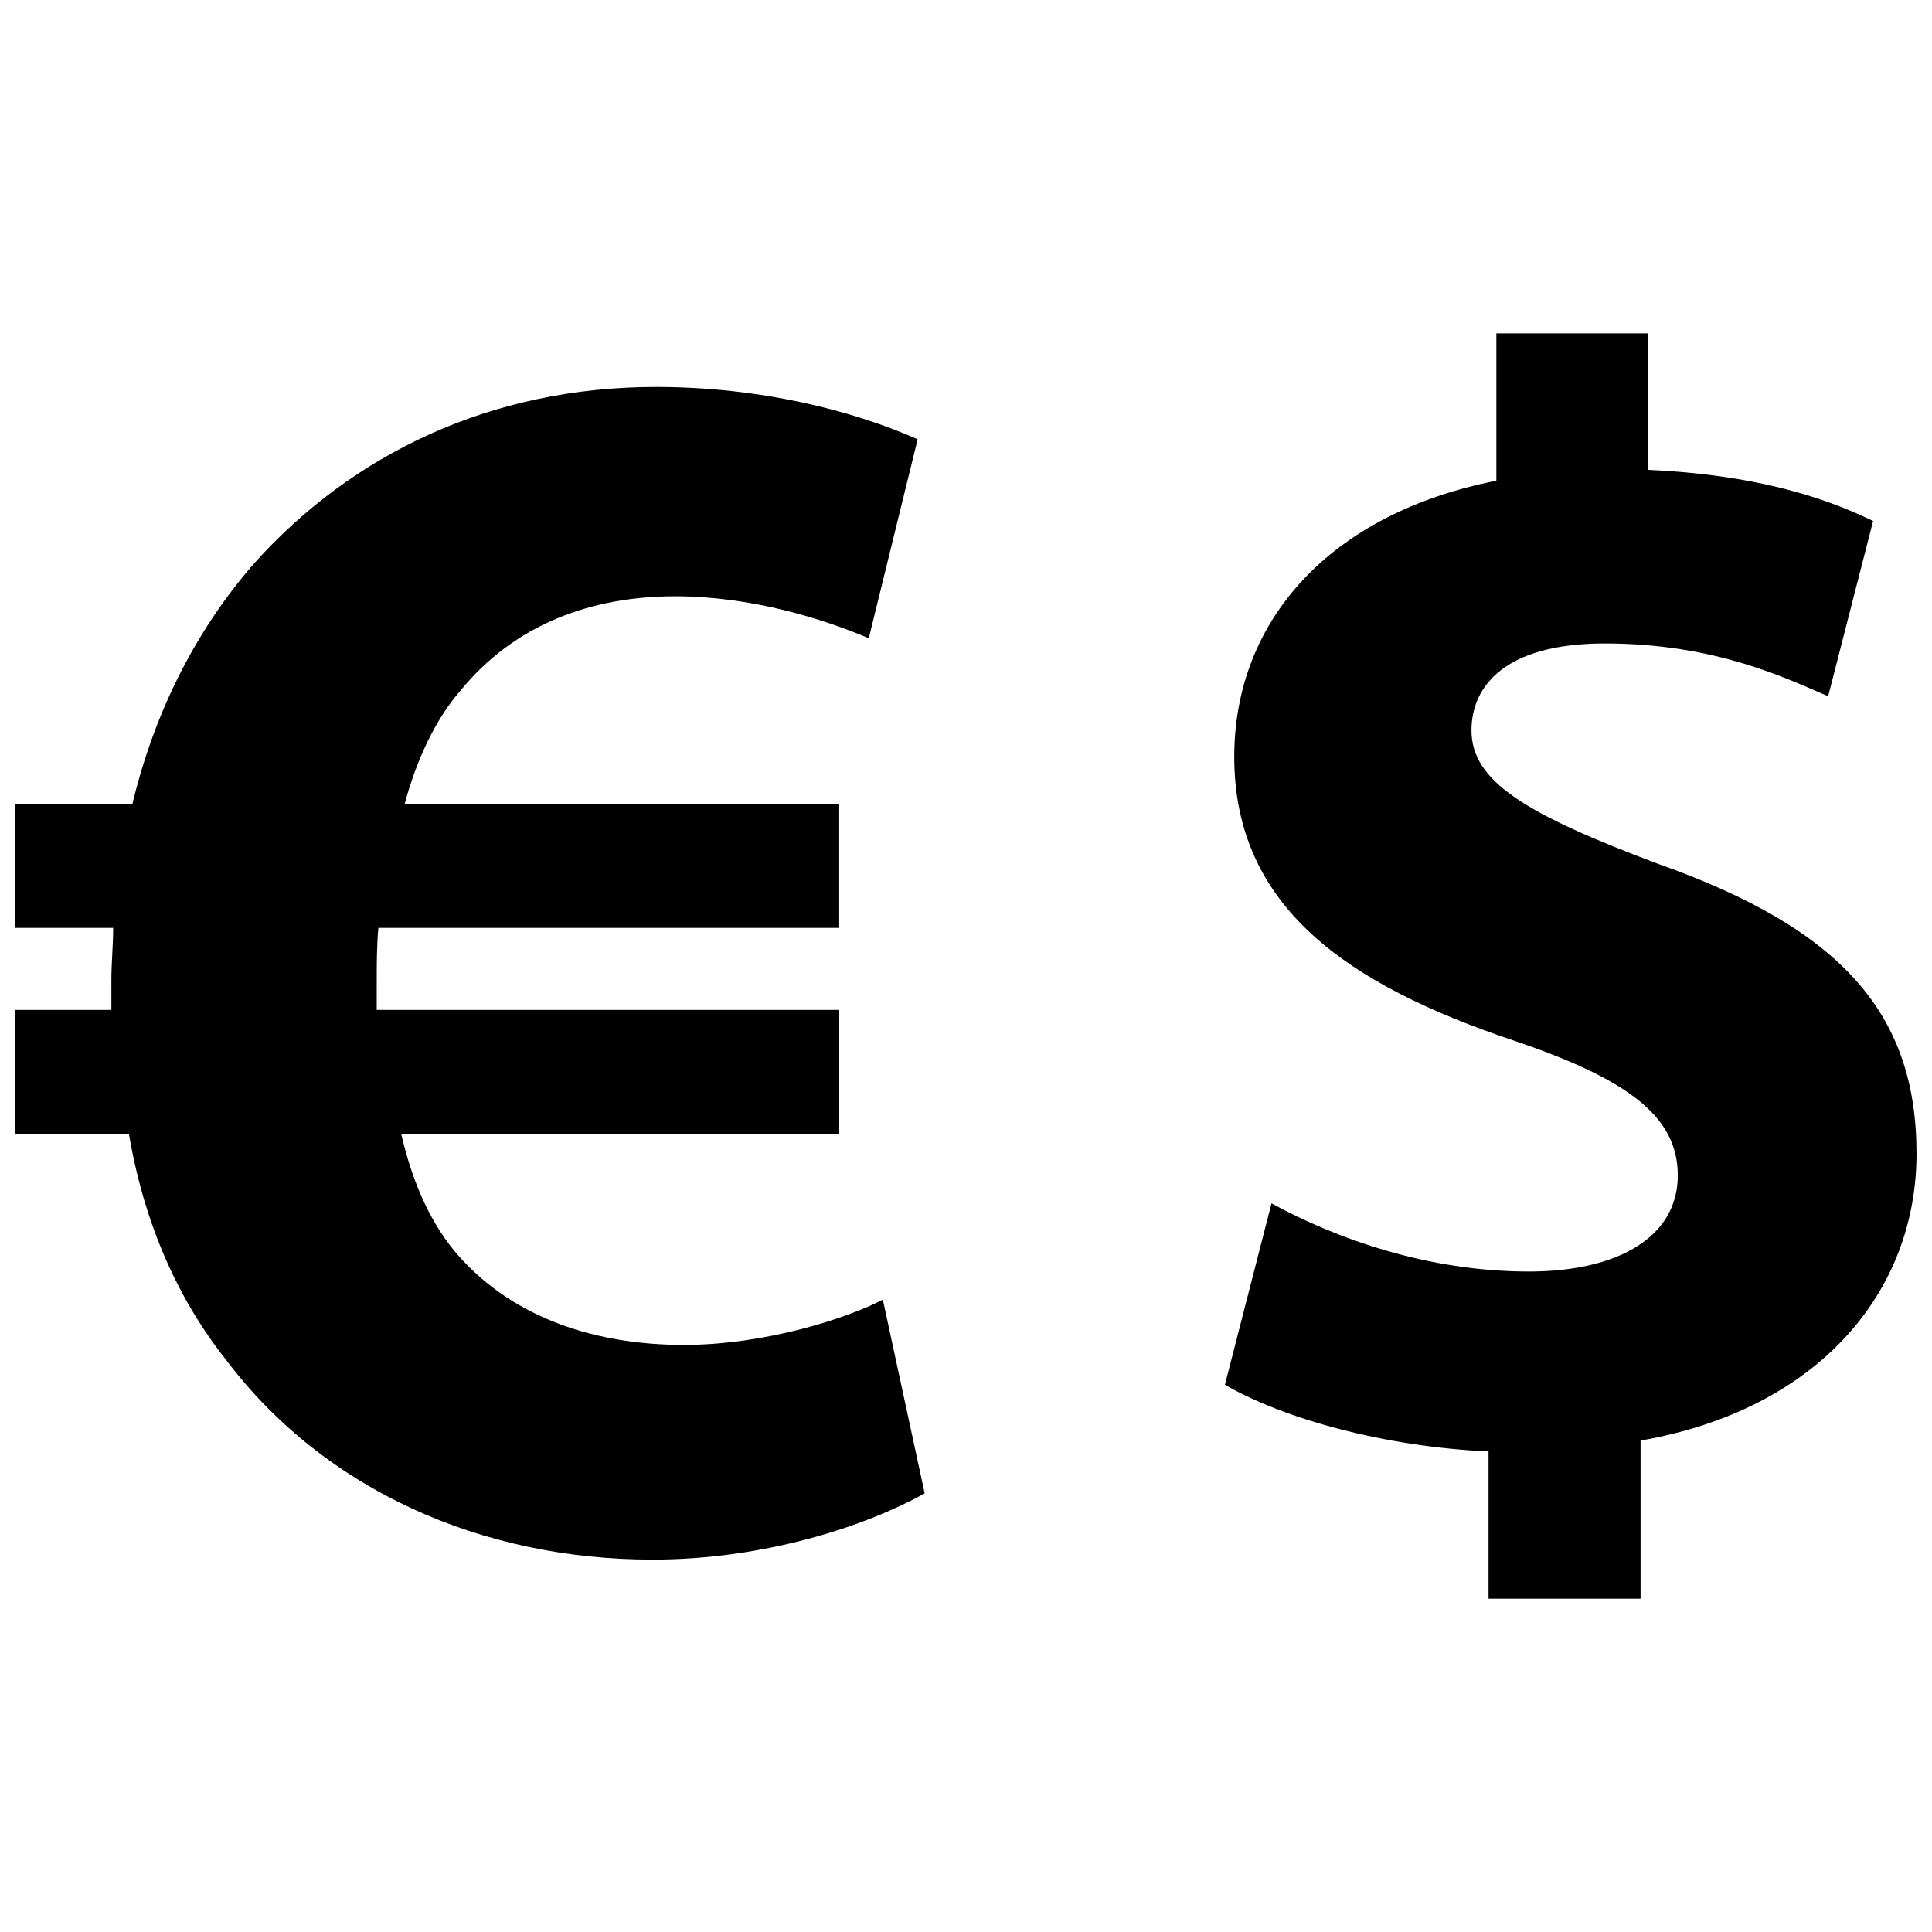
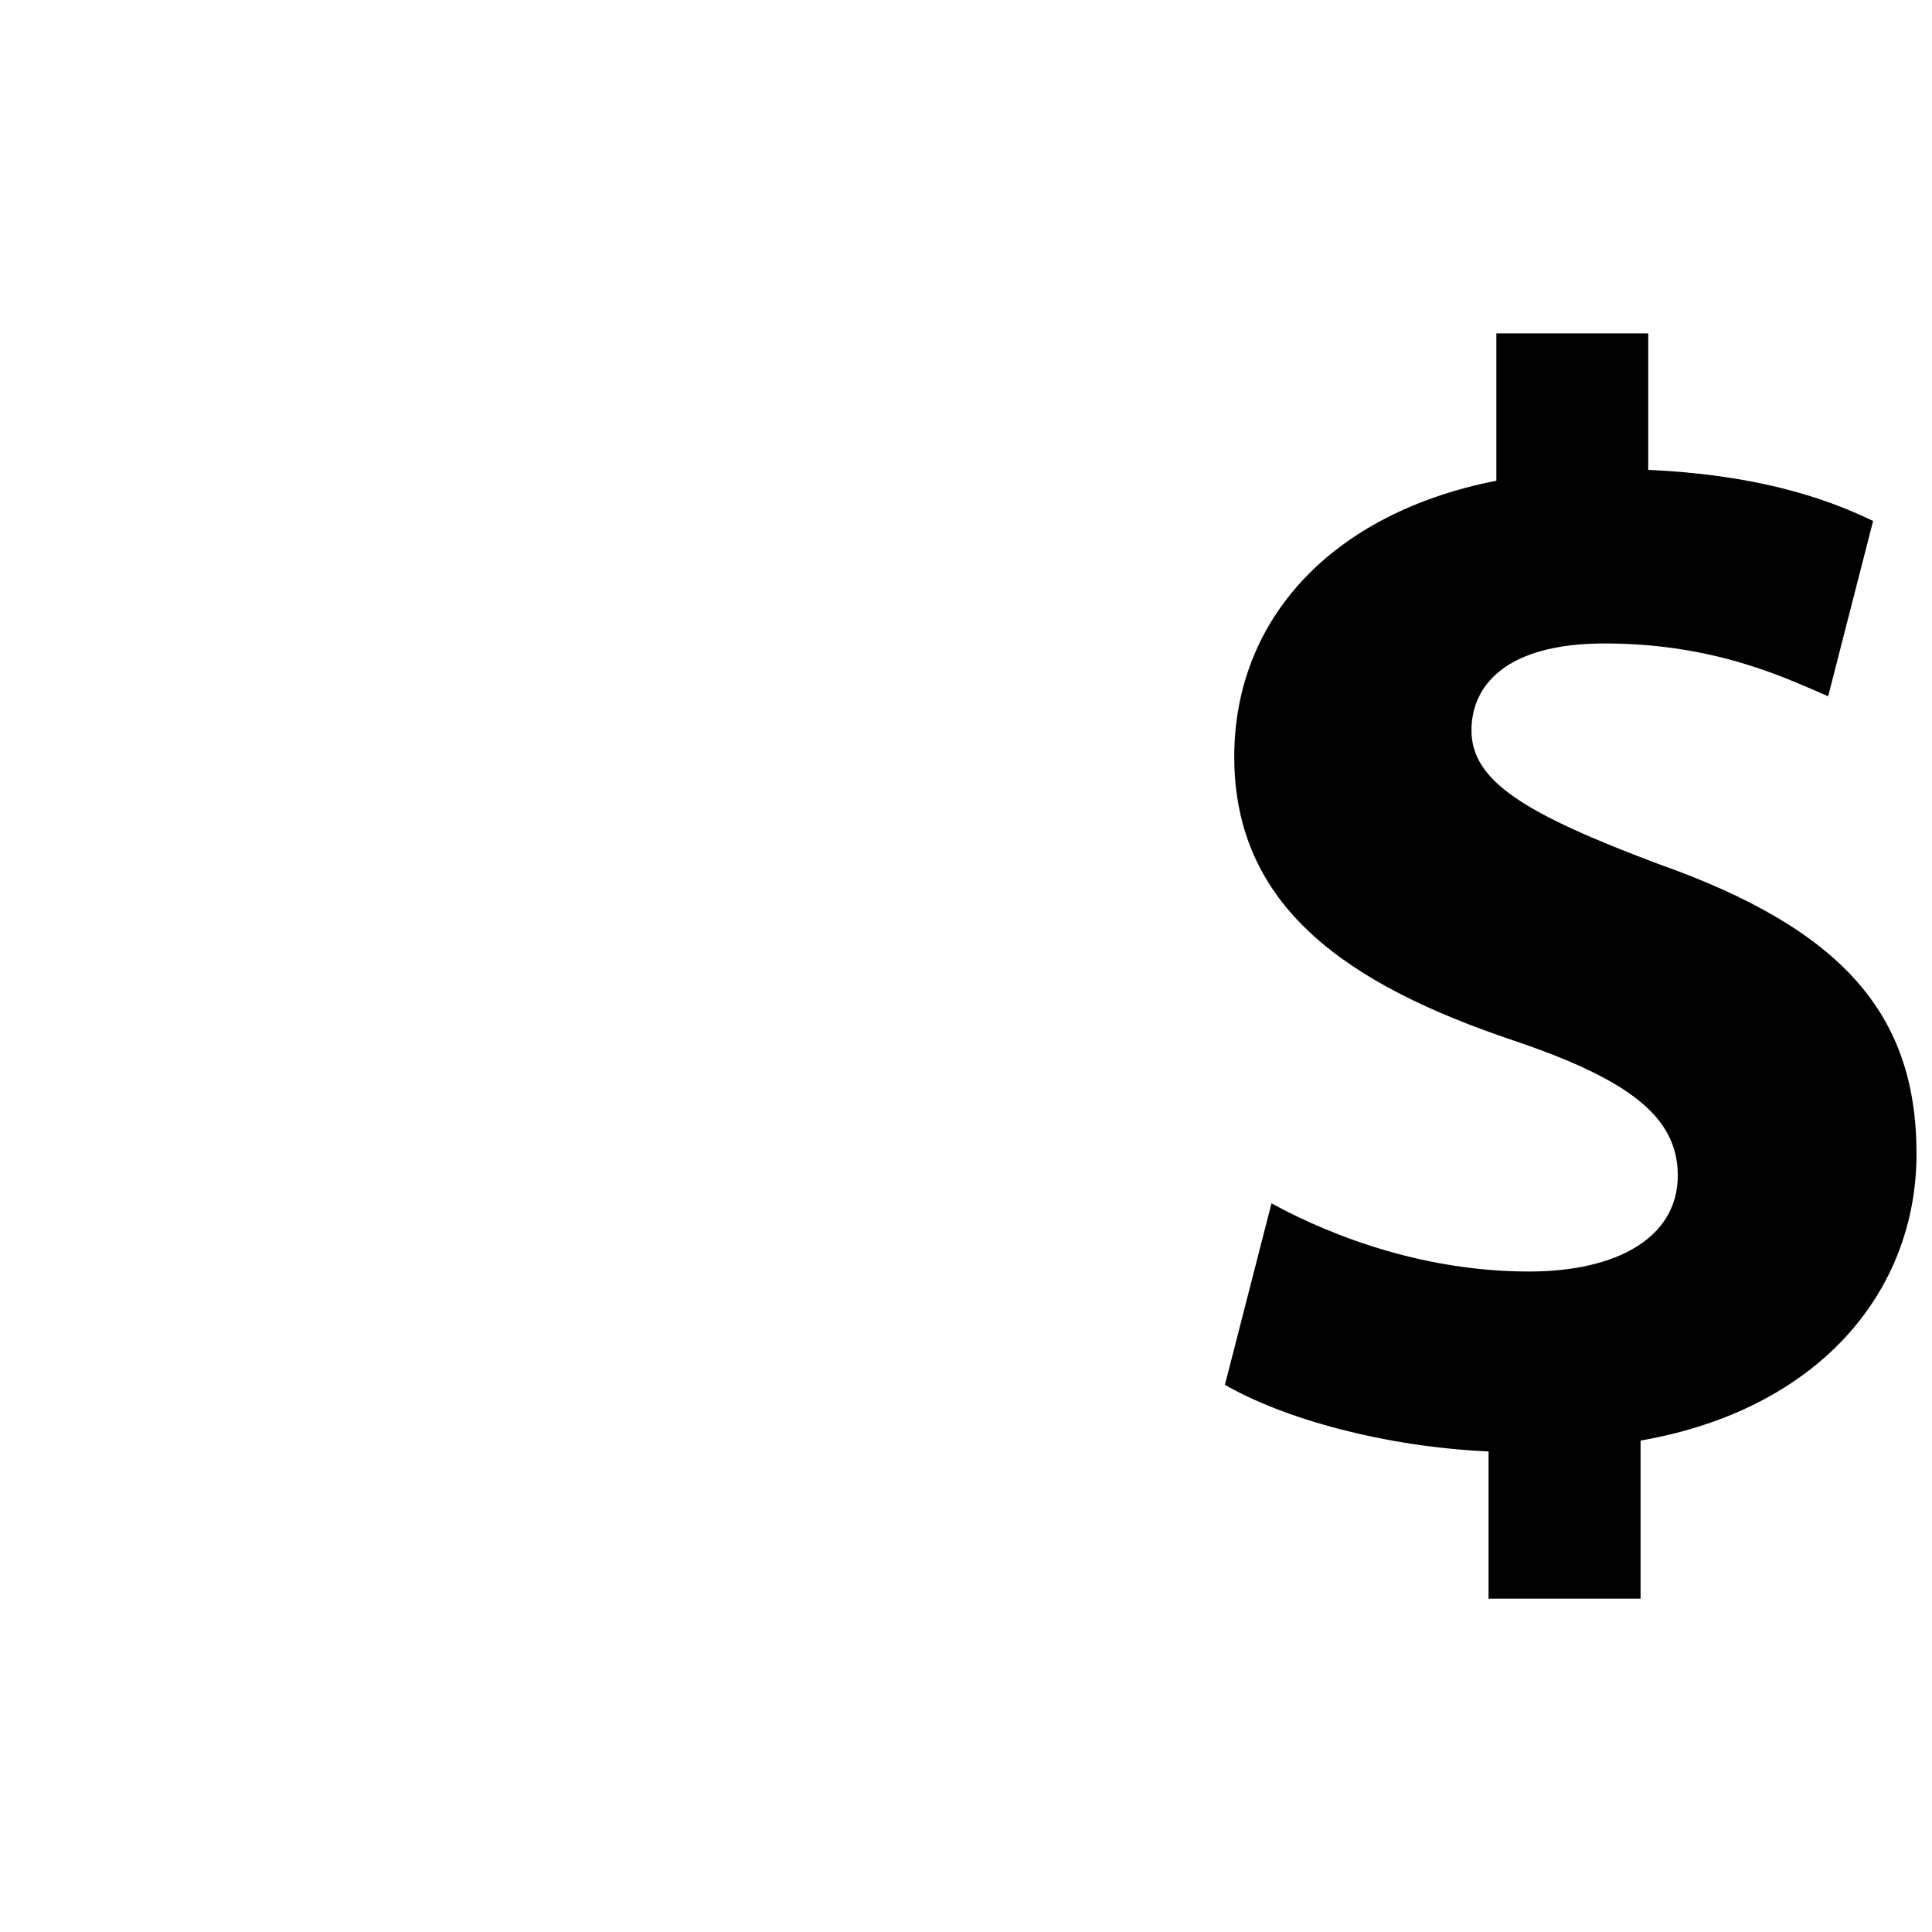
<svg xmlns="http://www.w3.org/2000/svg" width="800px" height="800px" version="1.1" viewBox="144 144 512 512">
  <defs>
    <clipPath id="b">
      <path d="m468 232h183.9v336h-183.9z" />
    </clipPath>
    <clipPath id="a">
-       <path d="m148.09 246h241.91v312h-241.91z" />
+       <path d="m148.09 246h241.91v312h-241.91" />
    </clipPath>
  </defs>
  <g>
    <g clip-path="url(#b)">
      <path d="m583.27 372.88c-34.938-13.145-49.316-21.781-49.316-35.336 0-11.508 8.637-23.02 35.336-23.02 29.613 0 48.516 9.469 59.191 13.988l11.91-46.445c-13.547-6.59-32.055-12.312-59.59-13.547v-36.172h-40.25v39.047c-43.965 8.637-69.461 36.977-69.461 73.148 0 39.848 30.016 60.395 73.98 75.188 30.418 10.273 43.562 20.145 43.562 35.77 0 16.43-16.027 25.465-39.445 25.465-26.734 0-50.965-8.637-68.227-18.066l-12.344 48.082c15.625 9.035 42.328 16.43 69.863 17.664v39.016h40.289v-41.895c47.23-8.238 73.129-39.457 73.129-76.031 0-37.008-19.742-59.59-68.629-76.855z" />
    </g>
    <g clip-path="url(#a)">
-       <path d="m204.07 504.59c25.898 34.211 67.504 52.719 112.83 52.719 29.598 0 56.418-8.785 72.148-17.562l-11.082-51.332c-9.73 5.086-31.465 12.004-52.719 12.004-23.121 0-44.887-6.918-59.672-23.562-6.949-7.863-12.035-18.508-15.258-32.379h116.09v-32.852l-122.57 0.004v-7.391c0-4.613 0-9.699 0.441-14.344h122.12v-32.82h-115.17c3.25-12.035 8.336-22.68 14.816-30.07 14.312-17.562 34.684-24.984 56.859-24.984 20.371 0 39.328 6.031 51.332 11.117l12.949-52.719c-16.648-7.391-41.164-13.871-69.367-13.871-43.461 0-80.453 17.562-106.83 47.16-14.785 17.121-25.898 38.375-31.906 63.371h-30.988v32.82h25.898c0 4.644-0.473 9.258-0.473 13.871v7.863l-25.426-0.004v32.852h30.07c4.172 24.512 13.391 44.383 25.906 60.109z" />
-     </g>
+       </g>
  </g>
</svg>